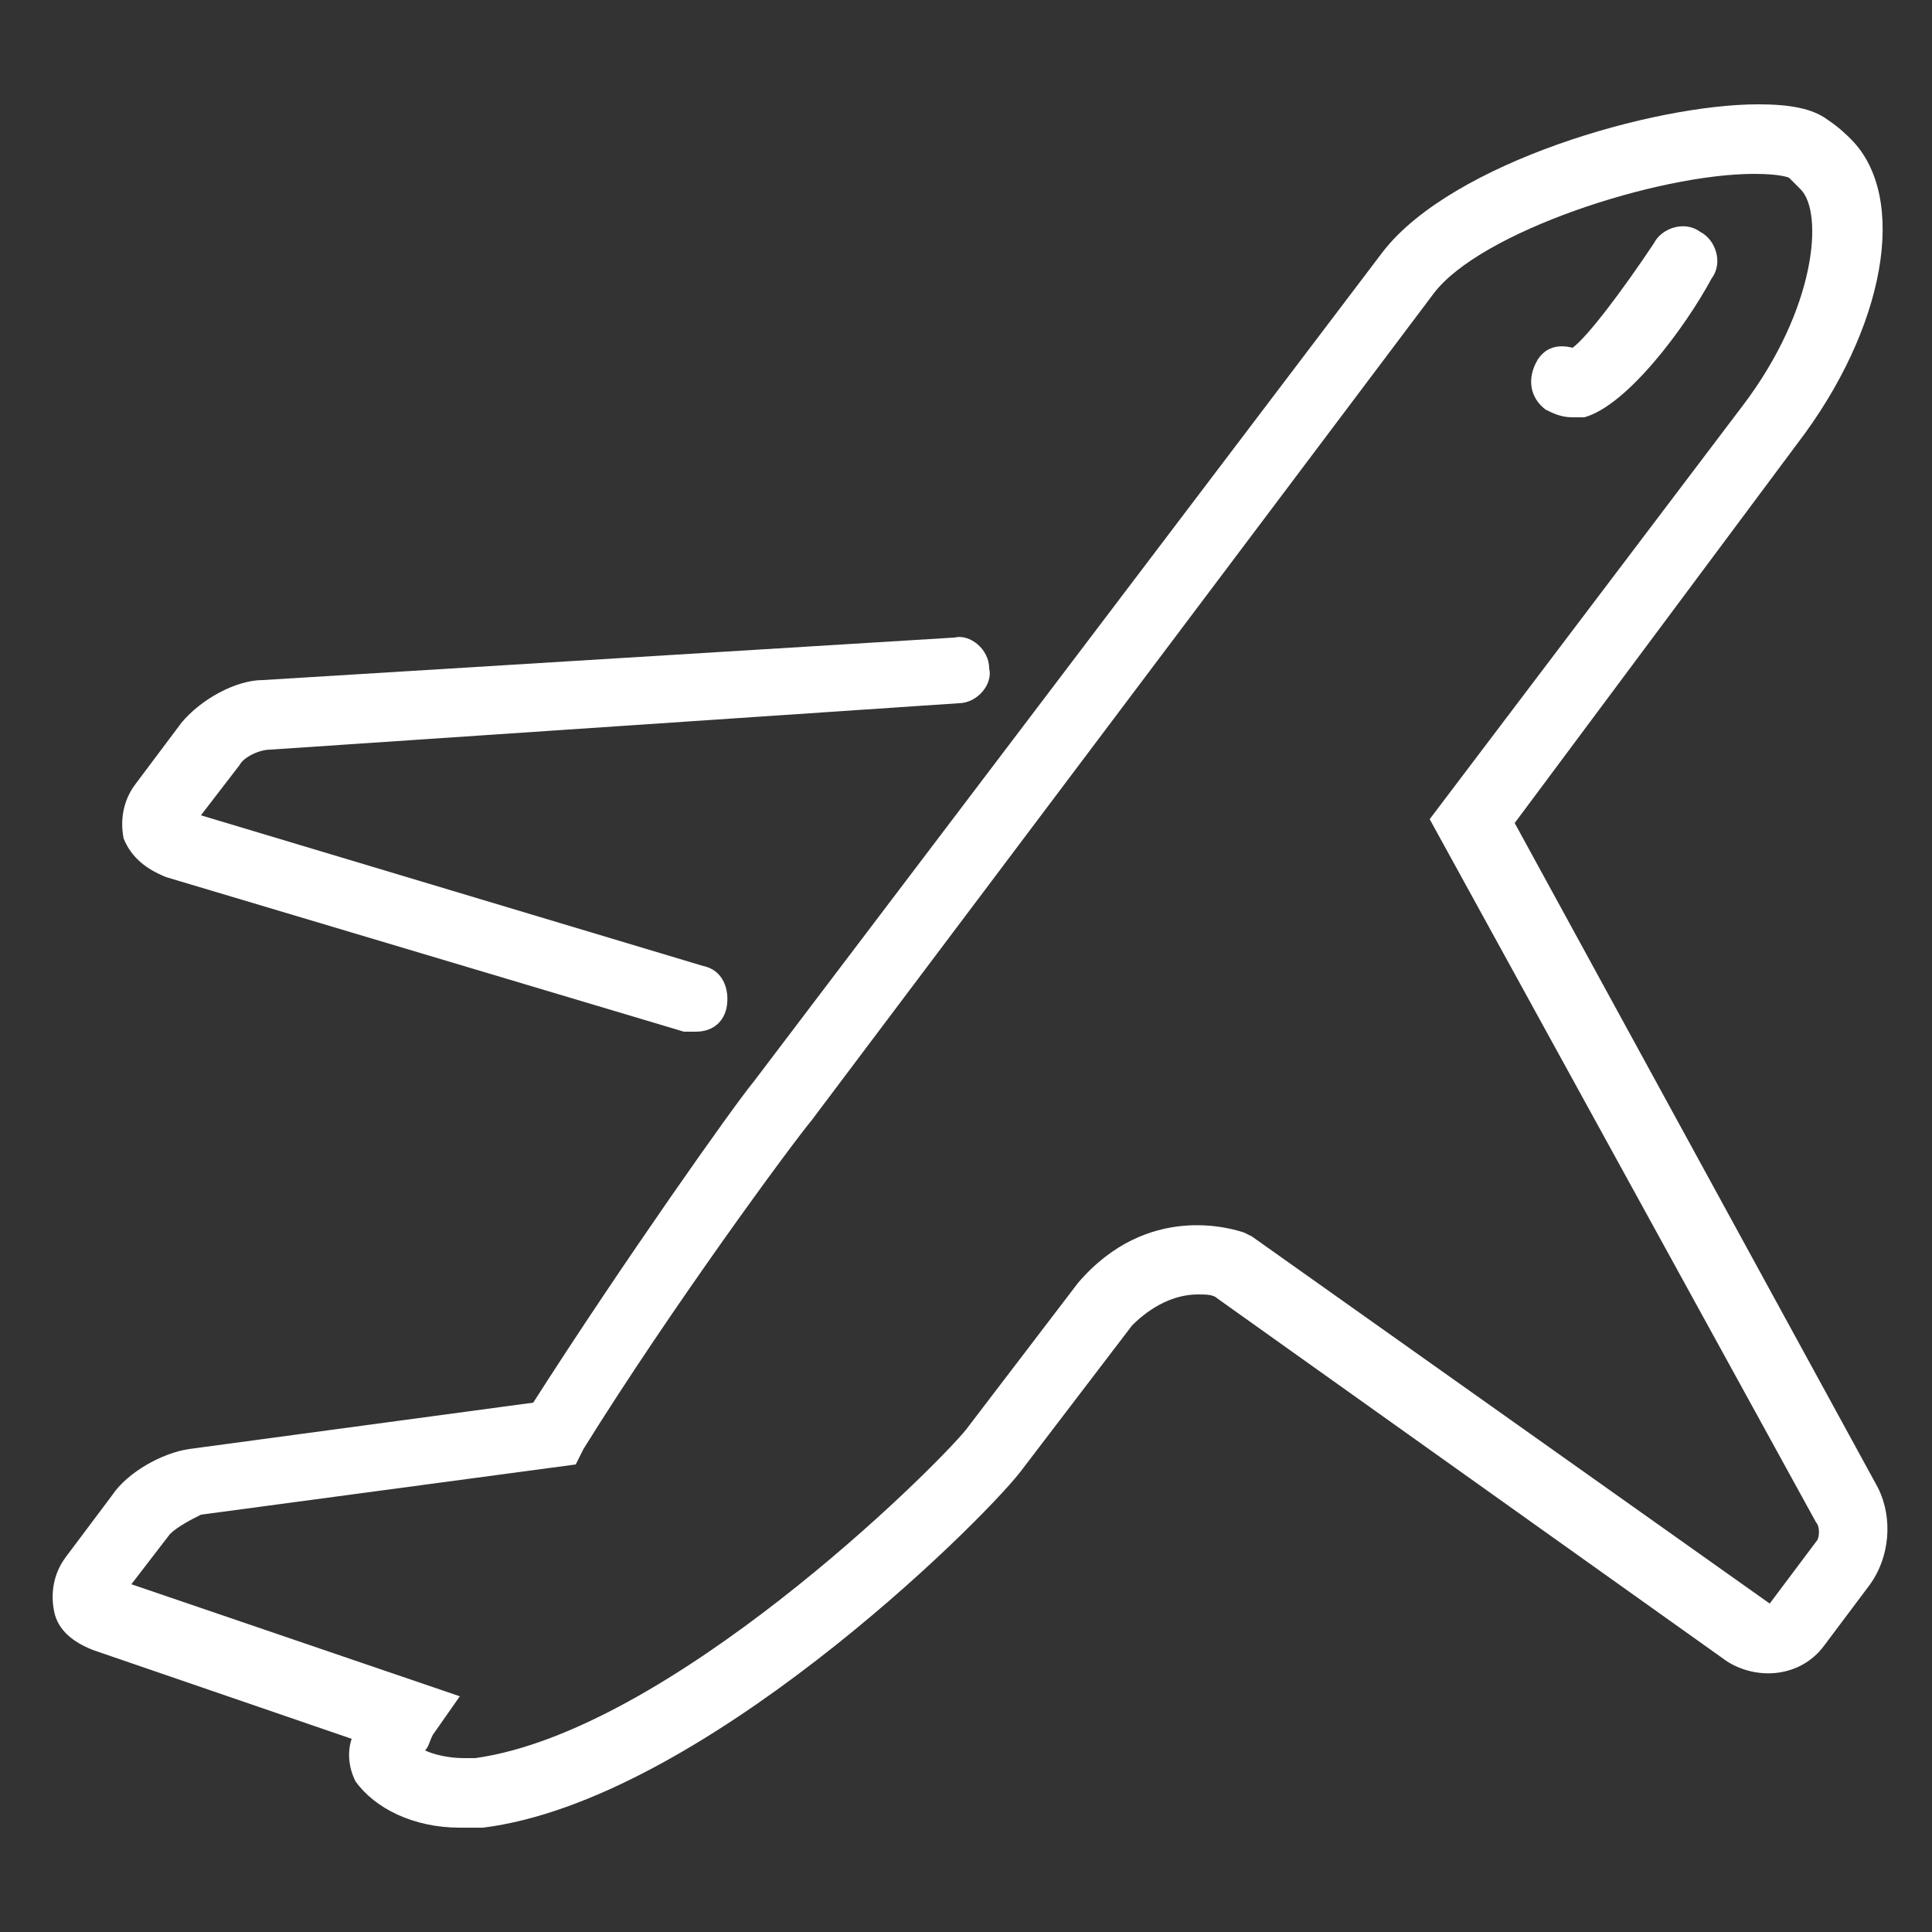
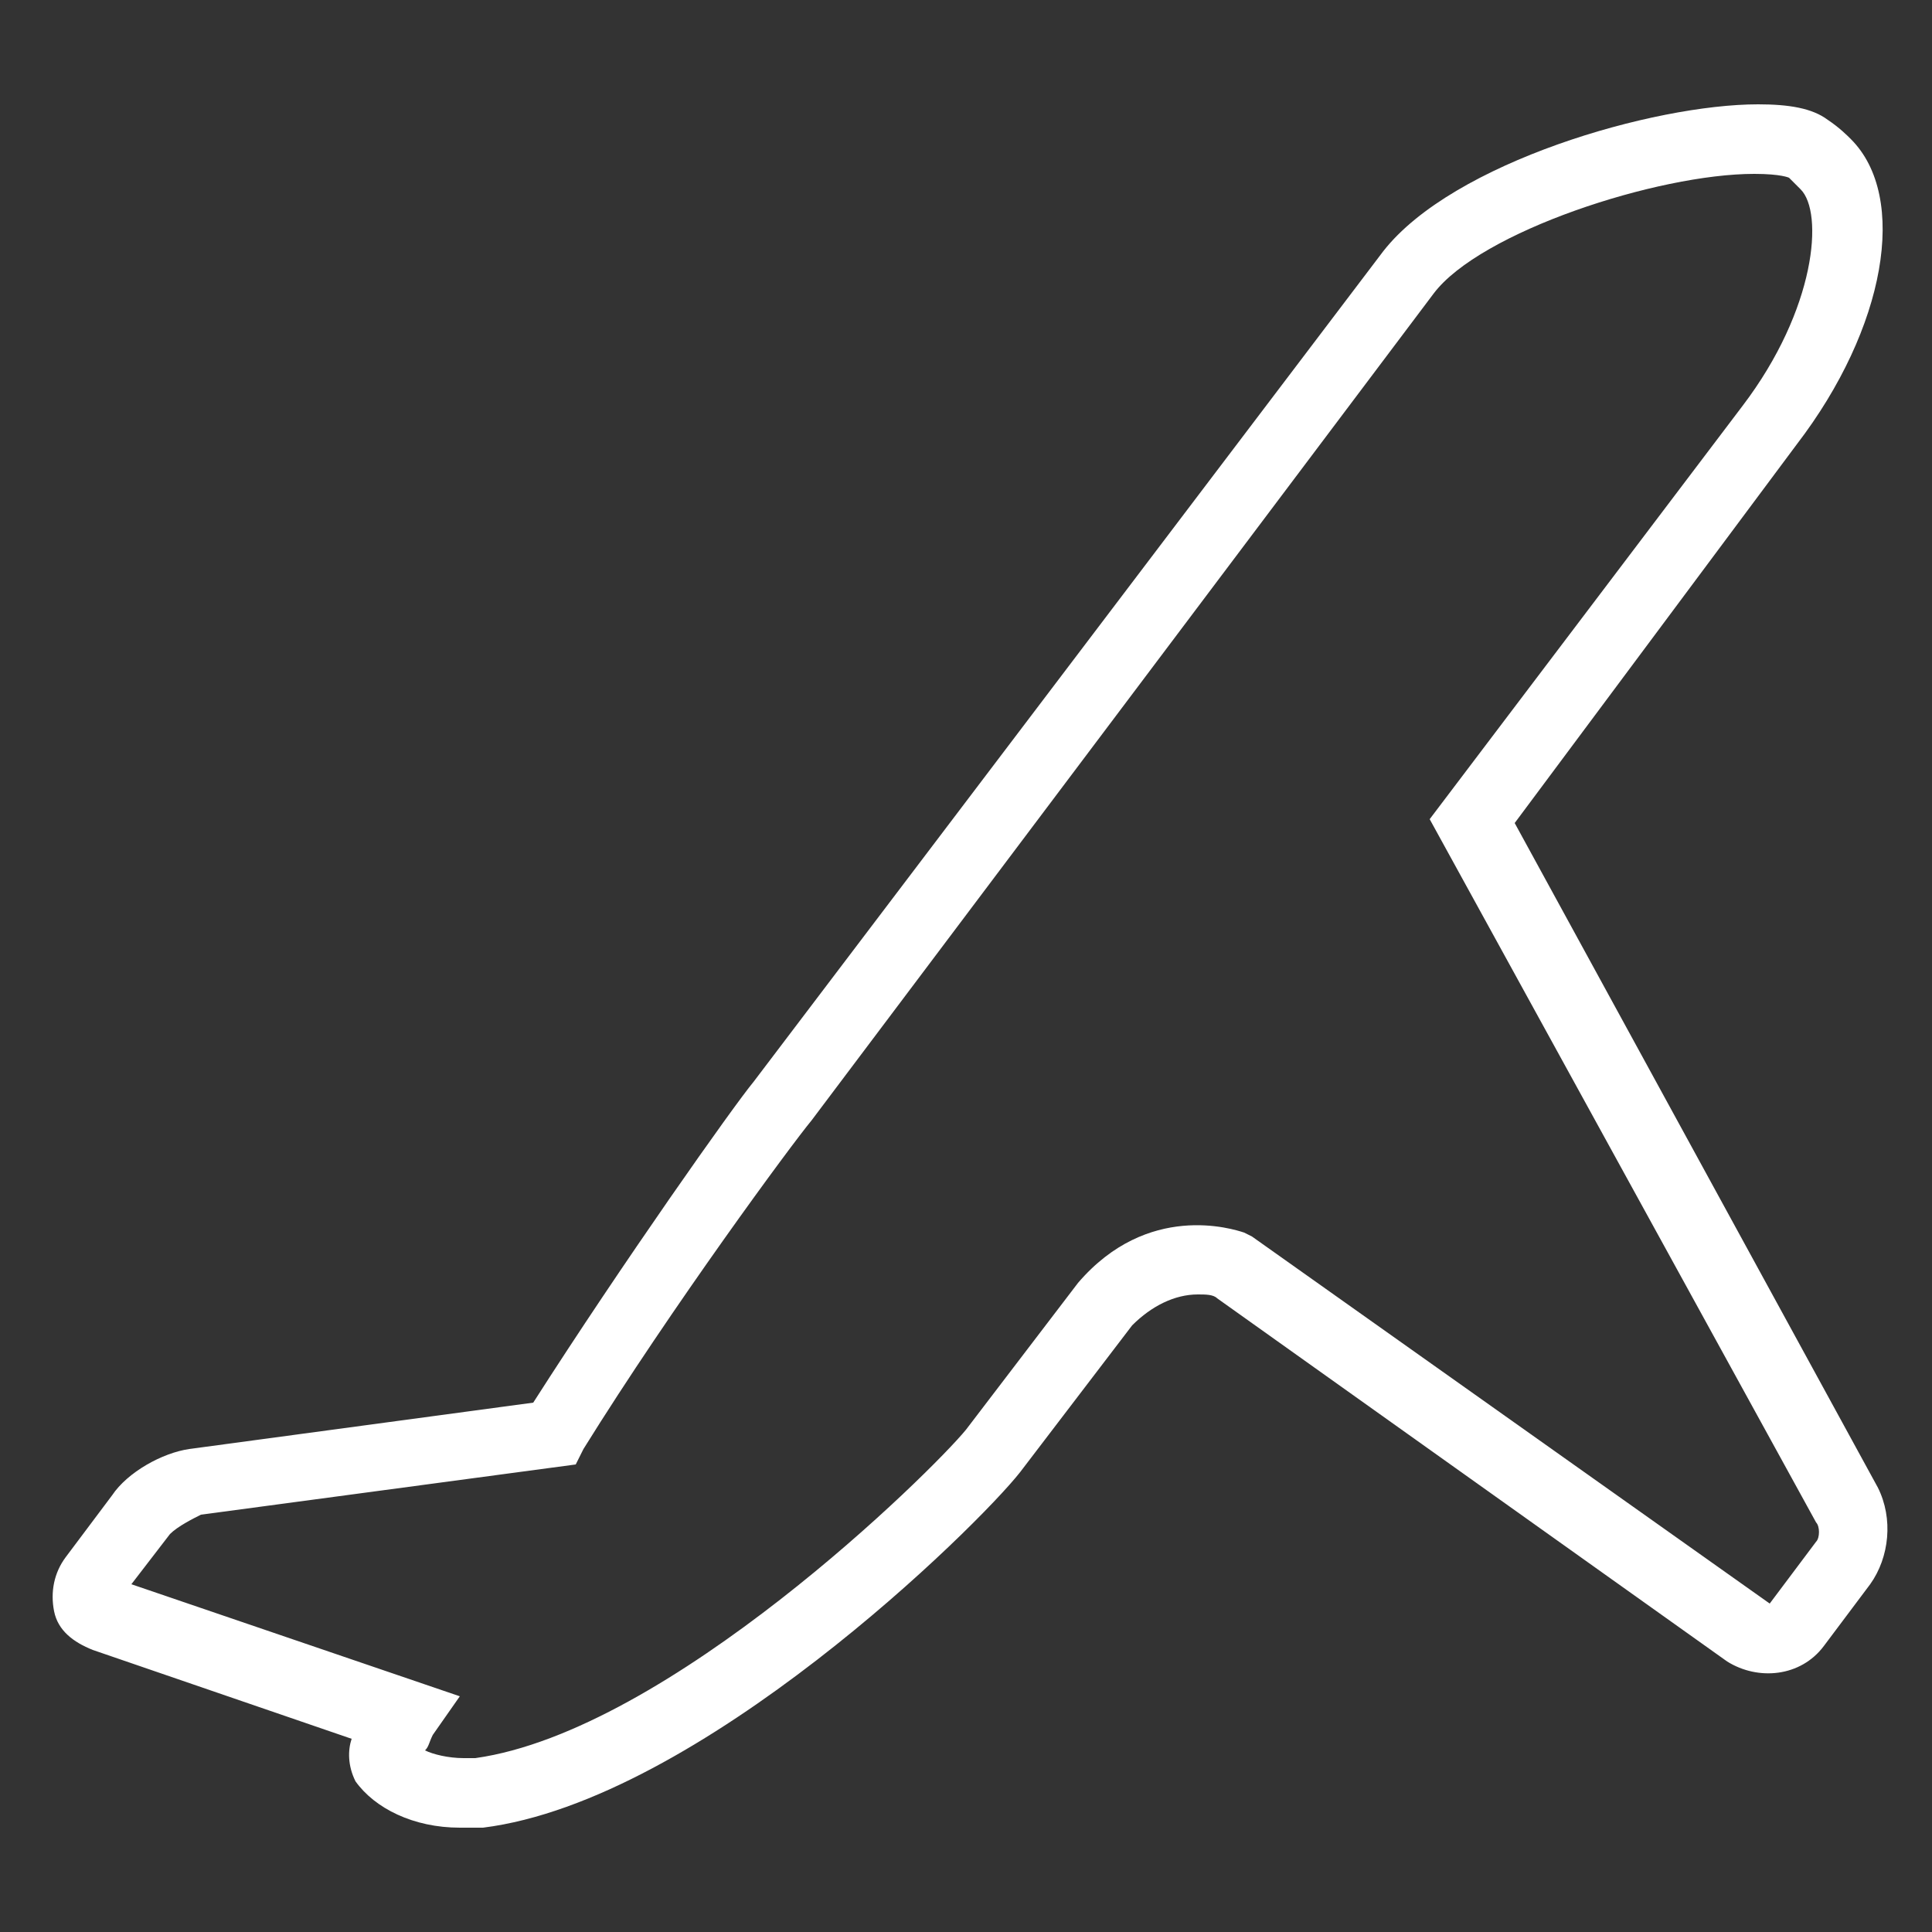
<svg xmlns="http://www.w3.org/2000/svg" version="1.1" id="Calque_1" x="0px" y="0px" viewBox="0 0 50 50" style="enable-background:new 0 0 50 50;" xml:space="preserve">
  <rect x="0" y="0" width="50" height="50" fill="#333333" stroke="none" />
  <style type="text/css">
	.ico-flight{fill:#FFFFFF;}
</style>
  <title />
  <g>
-     <path class="ico-flight" d="M4.3,22.7l13.4,4c0.1,0,0.2,0,0.3,0c0.4,0,0.7-0.2,0.8-0.6c0.1-0.5-0.1-1-0.6-1.1l-13-3.9l1-1.3   c0.1-0.2,0.5-0.4,0.8-0.4l17.8-1.2c0.5,0,0.9-0.5,0.8-0.9c0-0.5-0.5-0.9-0.9-0.8L6.8,17.6c-0.7,0-1.6,0.5-2.1,1.1l-1.2,1.6   c-0.3,0.4-0.4,0.9-0.3,1.4C3.4,22.2,3.8,22.5,4.3,22.7z" />
    <path class="ico-flight" d="M48.6,38.5l-9.4-17.2l7.3-9.8c2.3-3,2.9-6.4,1.4-7.9c-0.1-0.1-0.3-0.3-0.6-0.5c-0.4-0.3-1-0.4-1.8-0.4   c-2.7,0-7.9,1.5-9.7,3.8L19.5,28c-0.5,0.6-3.4,4.7-5.7,8.3l-8.9,1.2c-0.7,0.1-1.6,0.6-2,1.2l-1.2,1.6c-0.3,0.4-0.4,0.9-0.3,1.4   c0.1,0.5,0.5,0.8,1,1l6.7,2.3C9,45.3,9,45.7,9.2,46.1c0.5,0.7,1.5,1.2,2.7,1.2c0.3,0,0.6,0,0.6,0c5.6-0.7,12.8-7.8,13.9-9.2   l2.9-3.8c0.5-0.5,1.1-0.8,1.7-0.8c0.2,0,0.4,0,0.5,0.1l13.2,9.4c0.8,0.5,1.9,0.4,2.5-0.4l1.2-1.6C48.9,40.3,49,39.3,48.6,38.5z    M47,39.9l-1.2,1.6L32.4,32l-0.2-0.1c-0.3-0.1-2.5-0.8-4.3,1.3L25,37c-0.9,1.1-7.7,7.8-12.7,8.5c0,0-0.2,0-0.3,0   c-0.4,0-0.8-0.1-1-0.2c0.1-0.1,0.1-0.2,0.2-0.4l0.7-1l-8.5-2.9l1-1.3c0.2-0.2,0.6-0.4,0.8-0.5l9.7-1.3l0.2-0.4   c2.3-3.7,5.4-7.9,5.9-8.5L37.1,7.6c1.2-1.6,5.8-3.1,8.3-3.1c0.7,0,0.9,0.1,0.9,0.1l0.1,0.1c0,0,0.1,0.1,0.2,0.2   c0.6,0.6,0.4,3.1-1.5,5.6L37,21.2l10,18.2C47.1,39.5,47.1,39.8,47,39.9z" />
-     <path class="ico-flight" d="M40,10.6c0.2,0.1,0.4,0.2,0.7,0.2c0.1,0,0.2,0,0.3,0c1.1-0.3,2.6-2.3,3.3-3.6c0.3-0.4,0.1-1-0.3-1.2   c-0.4-0.3-1-0.1-1.2,0.3c-0.8,1.2-1.7,2.4-2.1,2.7C40.3,8.9,40,9,39.8,9.3C39.5,9.8,39.6,10.3,40,10.6z" />
  </g>
</svg>